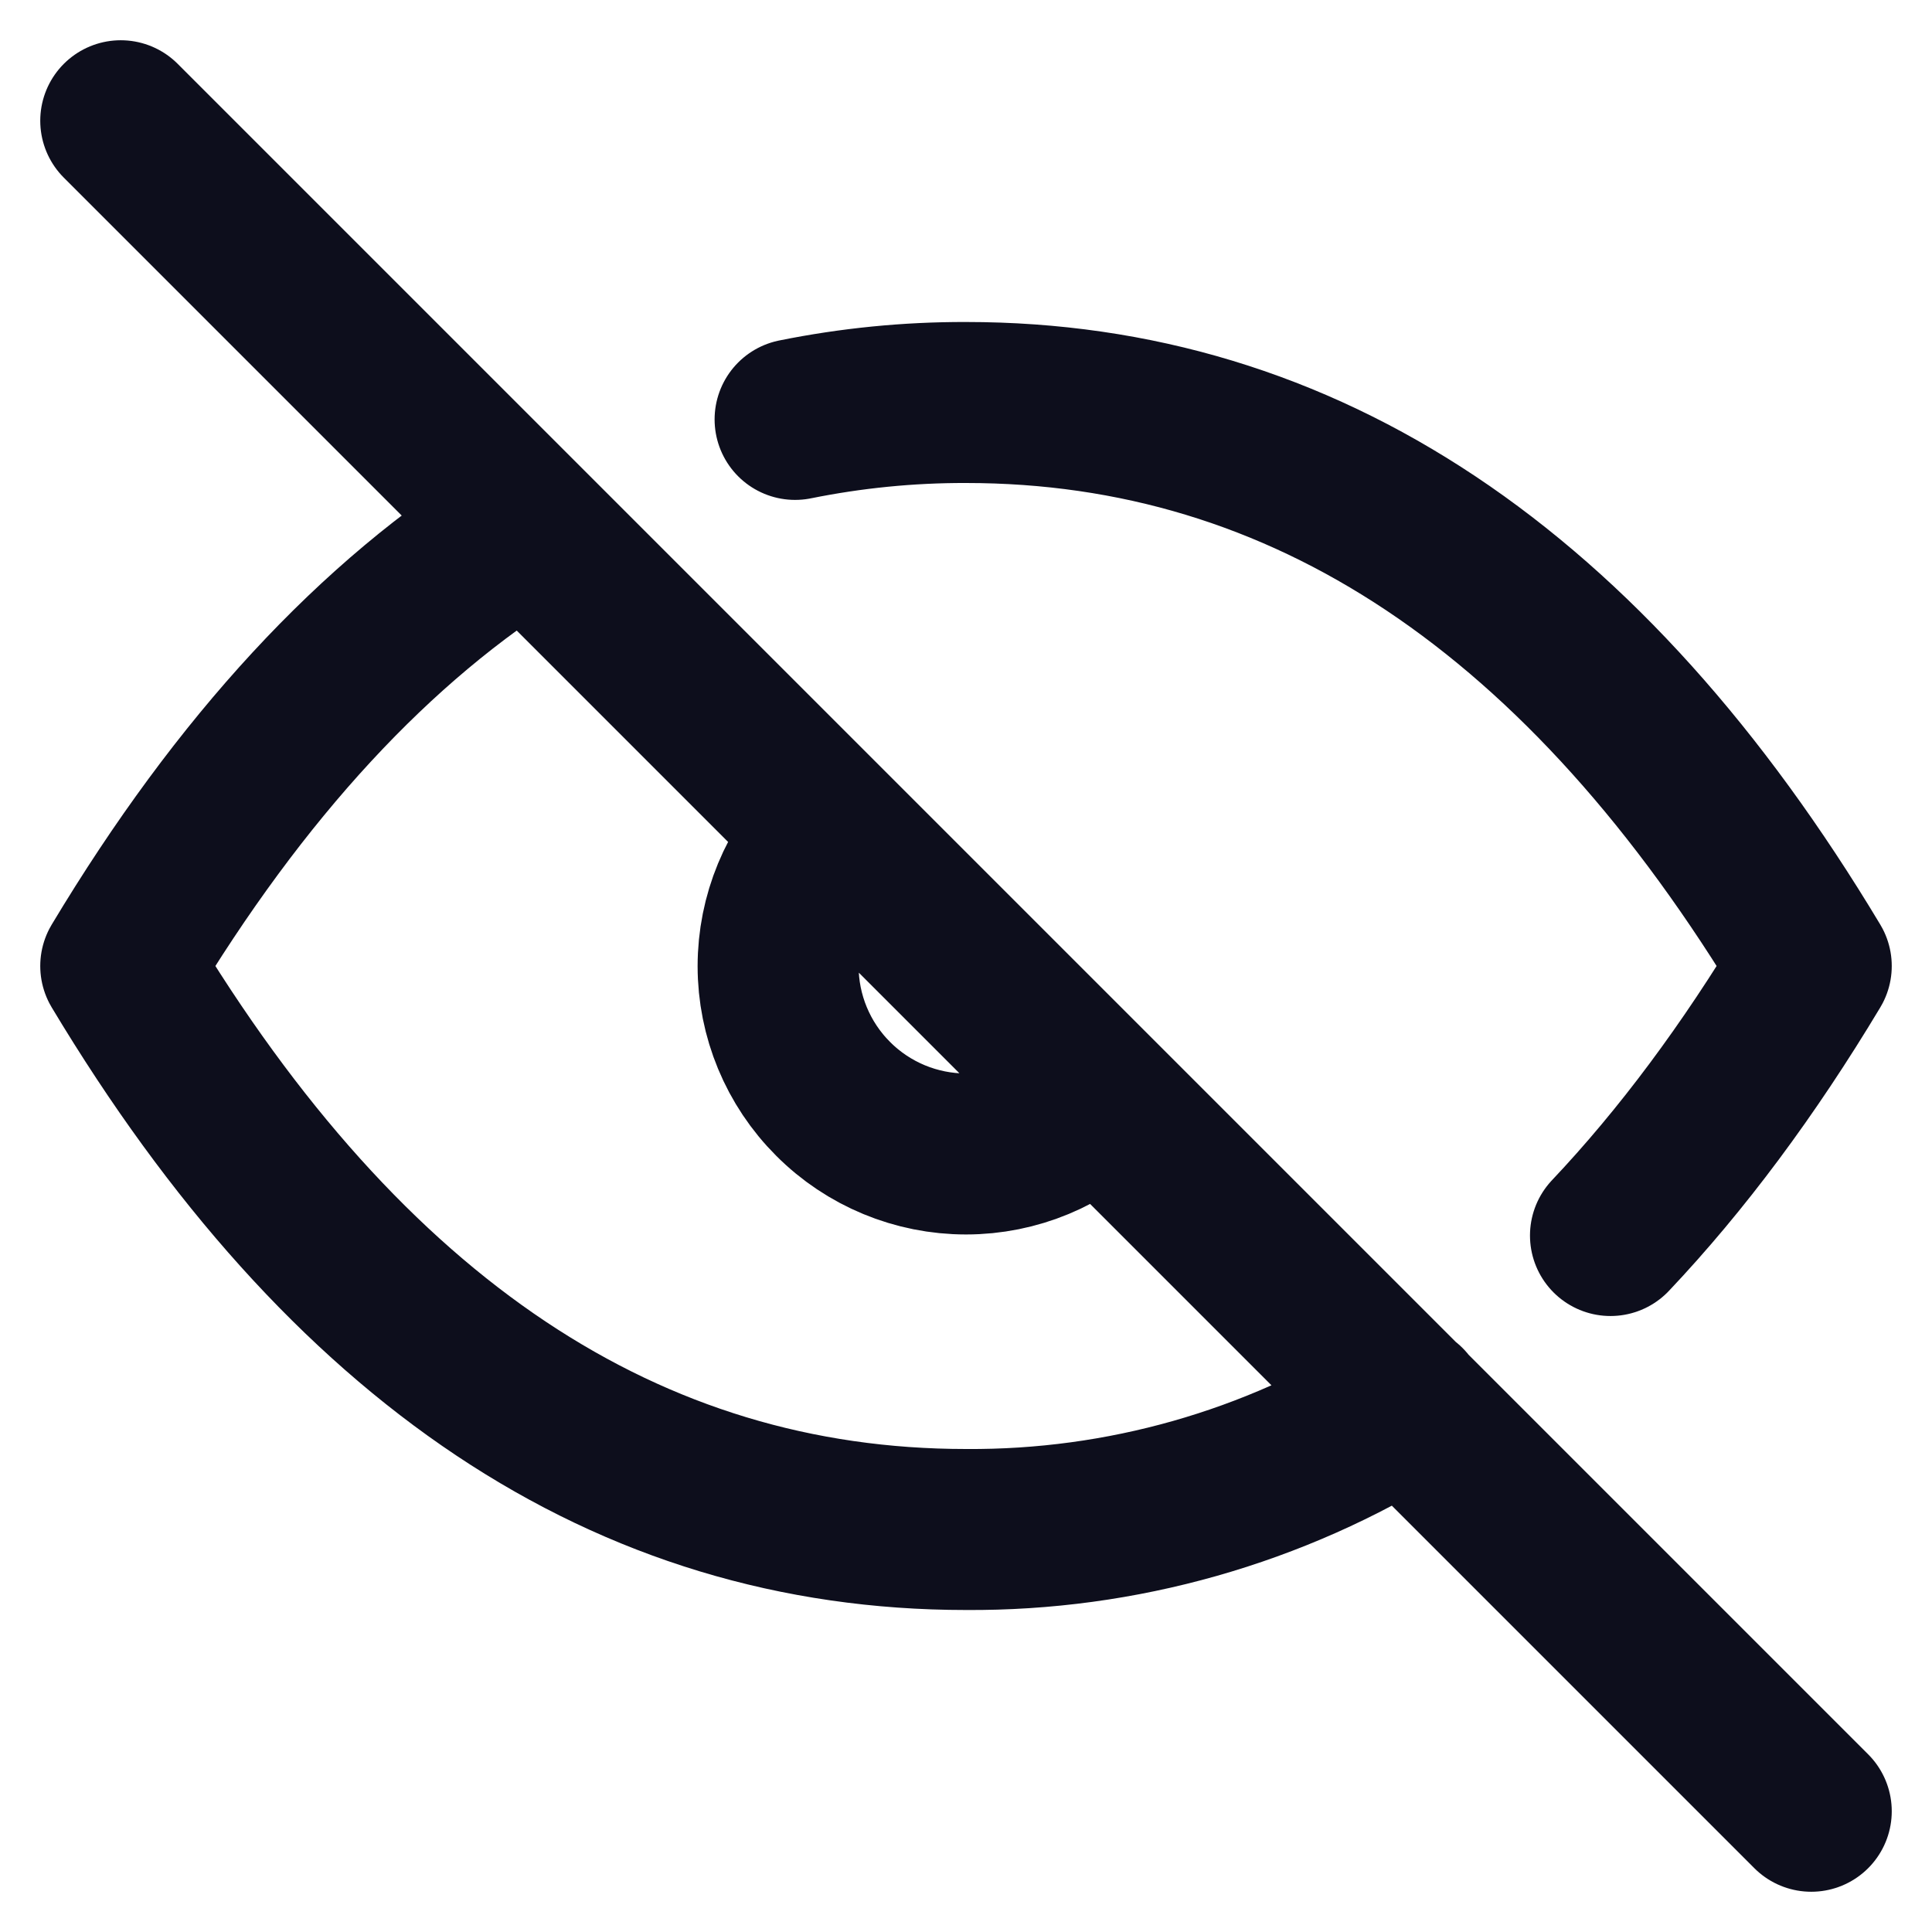
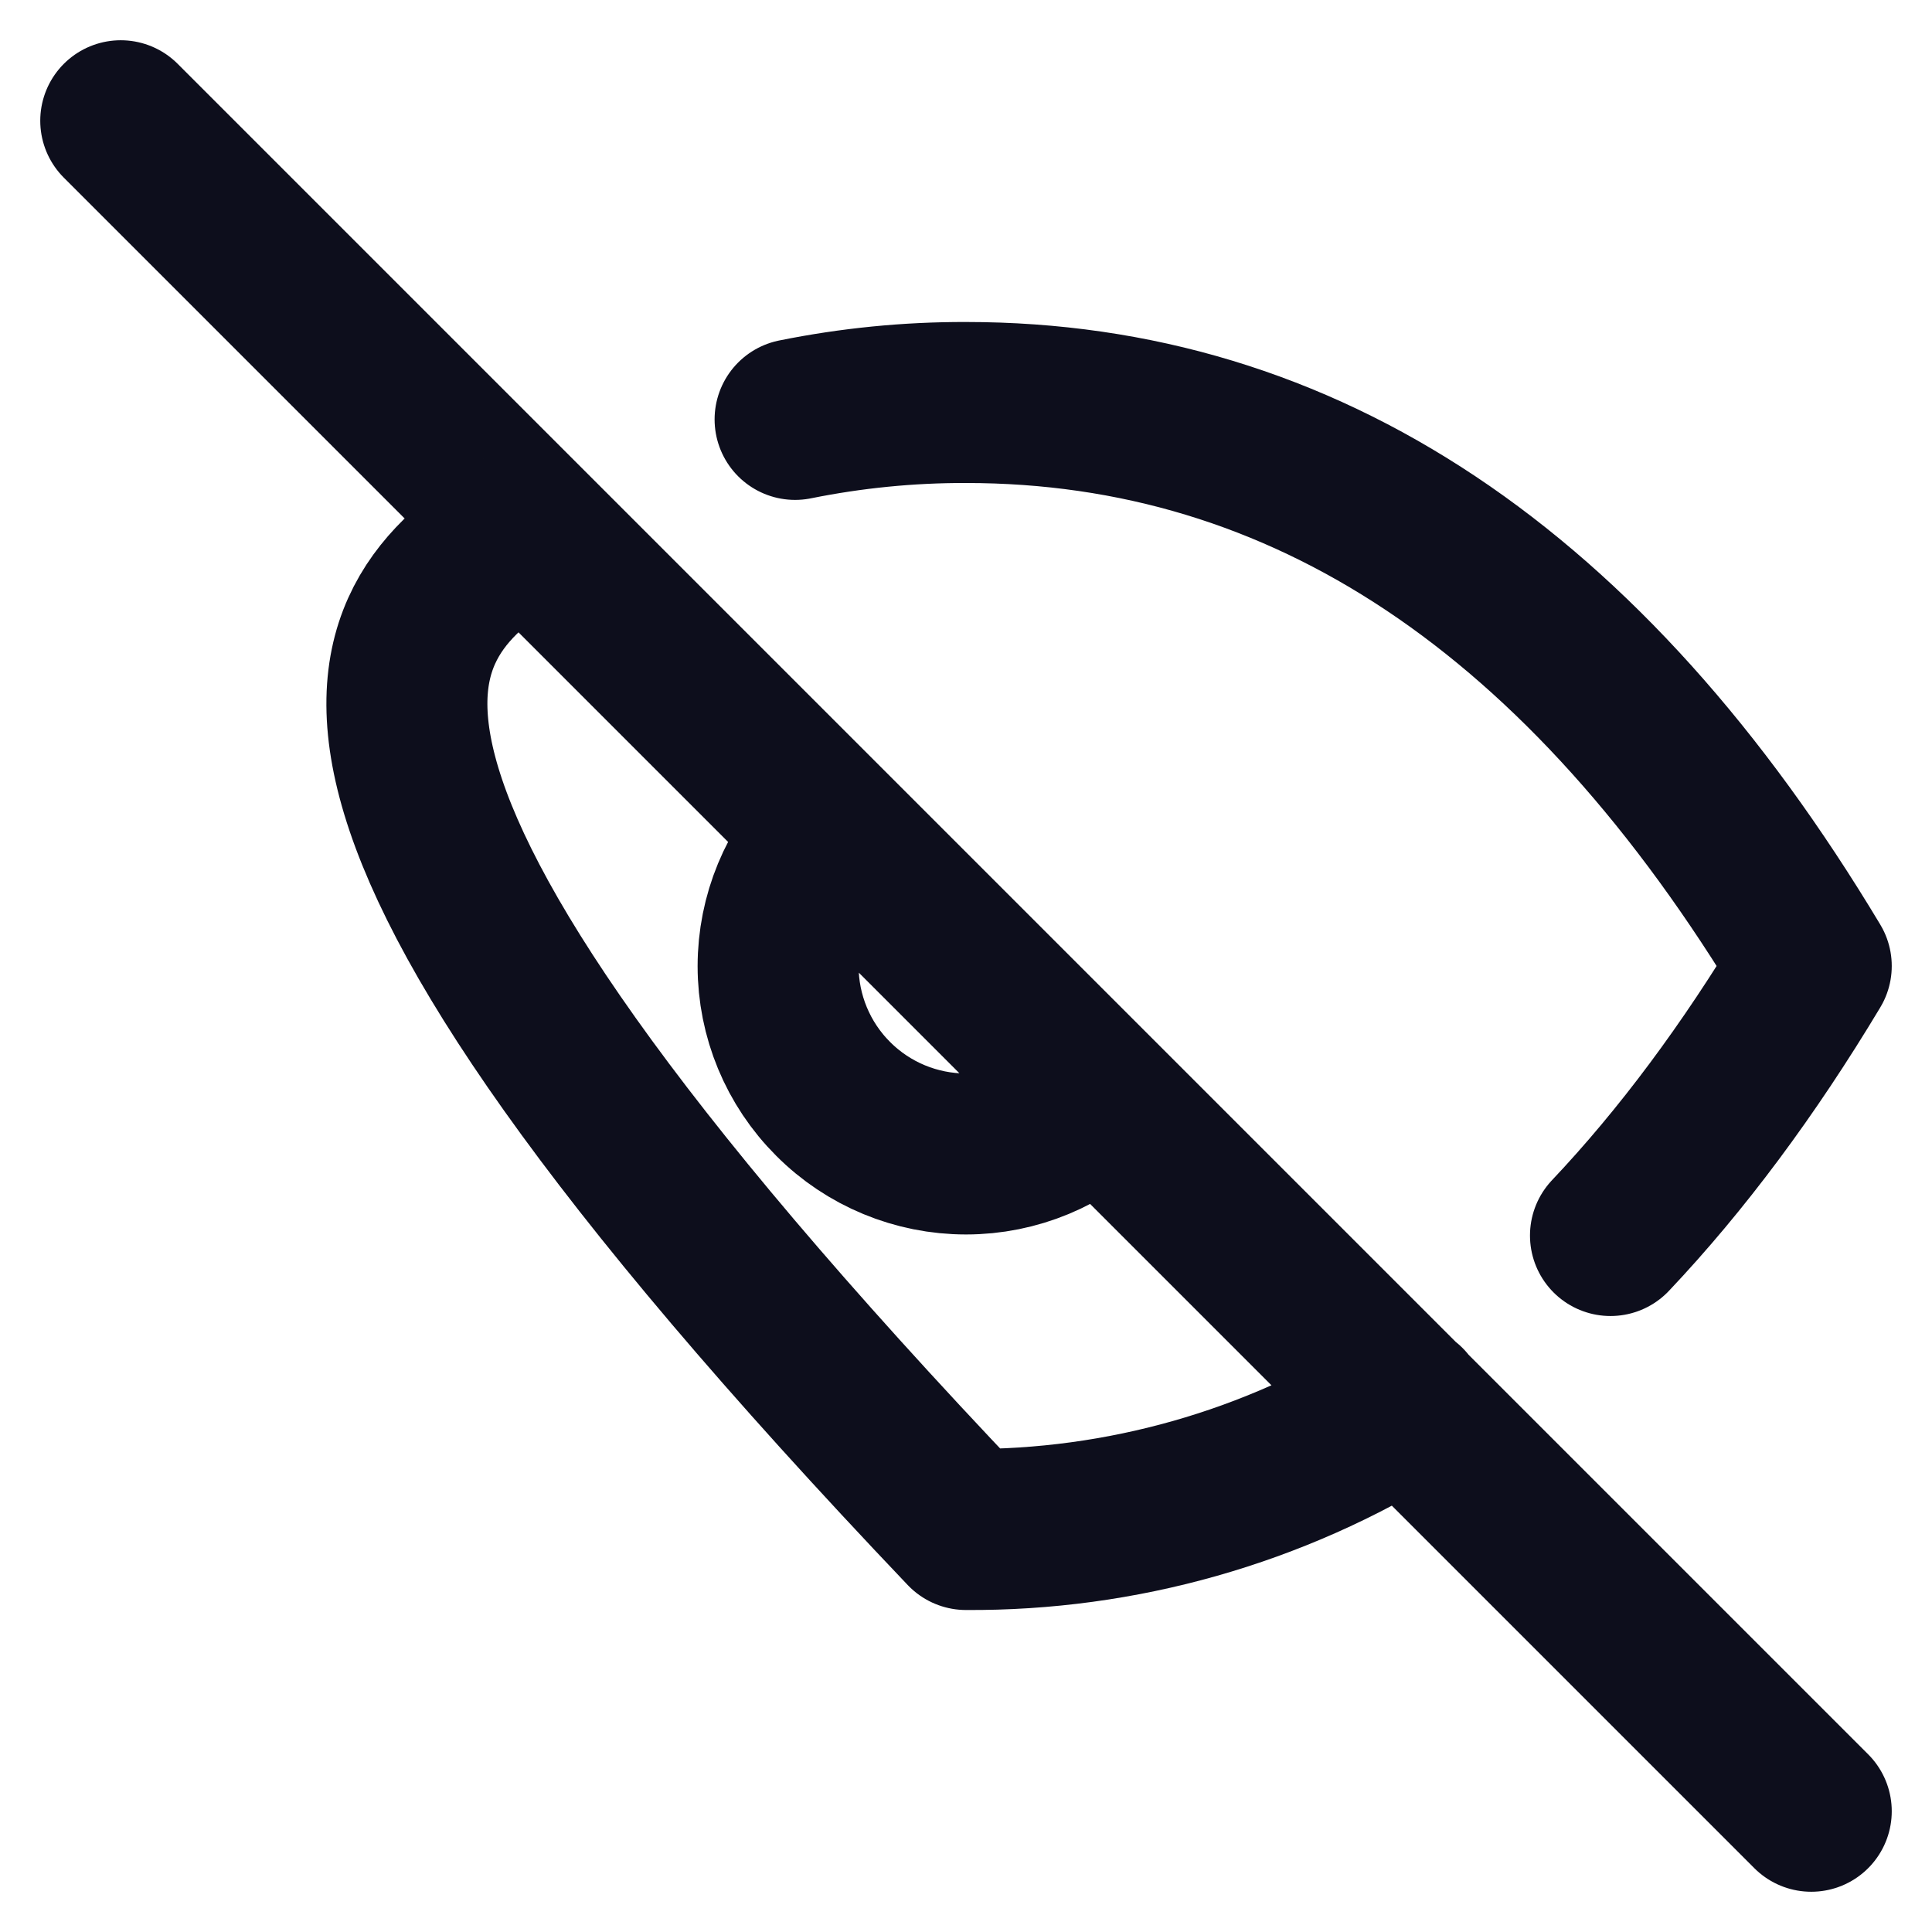
<svg xmlns="http://www.w3.org/2000/svg" width="24" height="24" viewBox="0 0 24 24" fill="none">
-   <path d="M10.349 10.351C9.912 10.789 9.666 11.383 9.666 12.002C9.666 12.62 9.912 13.214 10.35 13.651C10.787 14.089 11.381 14.335 12 14.335C12.619 14.335 13.212 14.088 13.65 13.651M17.461 17.452C15.825 18.476 13.93 19.013 12 19C7.8 19 4.3 16.667 1.5 12C2.984 9.527 4.664 7.709 6.54 6.547M9.877 5.21C10.575 5.069 11.287 4.998 12 5C16.2 5 19.7 7.333 22.5 12C21.723 13.295 20.891 14.412 20.006 15.348M1.5 1.5L22.5 22.5" stroke="#0D0E1C" stroke-width="2" stroke-linecap="round" stroke-linejoin="round" />
+   <path d="M10.349 10.351C9.912 10.789 9.666 11.383 9.666 12.002C9.666 12.62 9.912 13.214 10.35 13.651C10.787 14.089 11.381 14.335 12 14.335C12.619 14.335 13.212 14.088 13.65 13.651M17.461 17.452C15.825 18.476 13.93 19.013 12 19C2.984 9.527 4.664 7.709 6.54 6.547M9.877 5.21C10.575 5.069 11.287 4.998 12 5C16.2 5 19.7 7.333 22.5 12C21.723 13.295 20.891 14.412 20.006 15.348M1.5 1.5L22.5 22.5" stroke="#0D0E1C" stroke-width="2" stroke-linecap="round" stroke-linejoin="round" />
</svg>